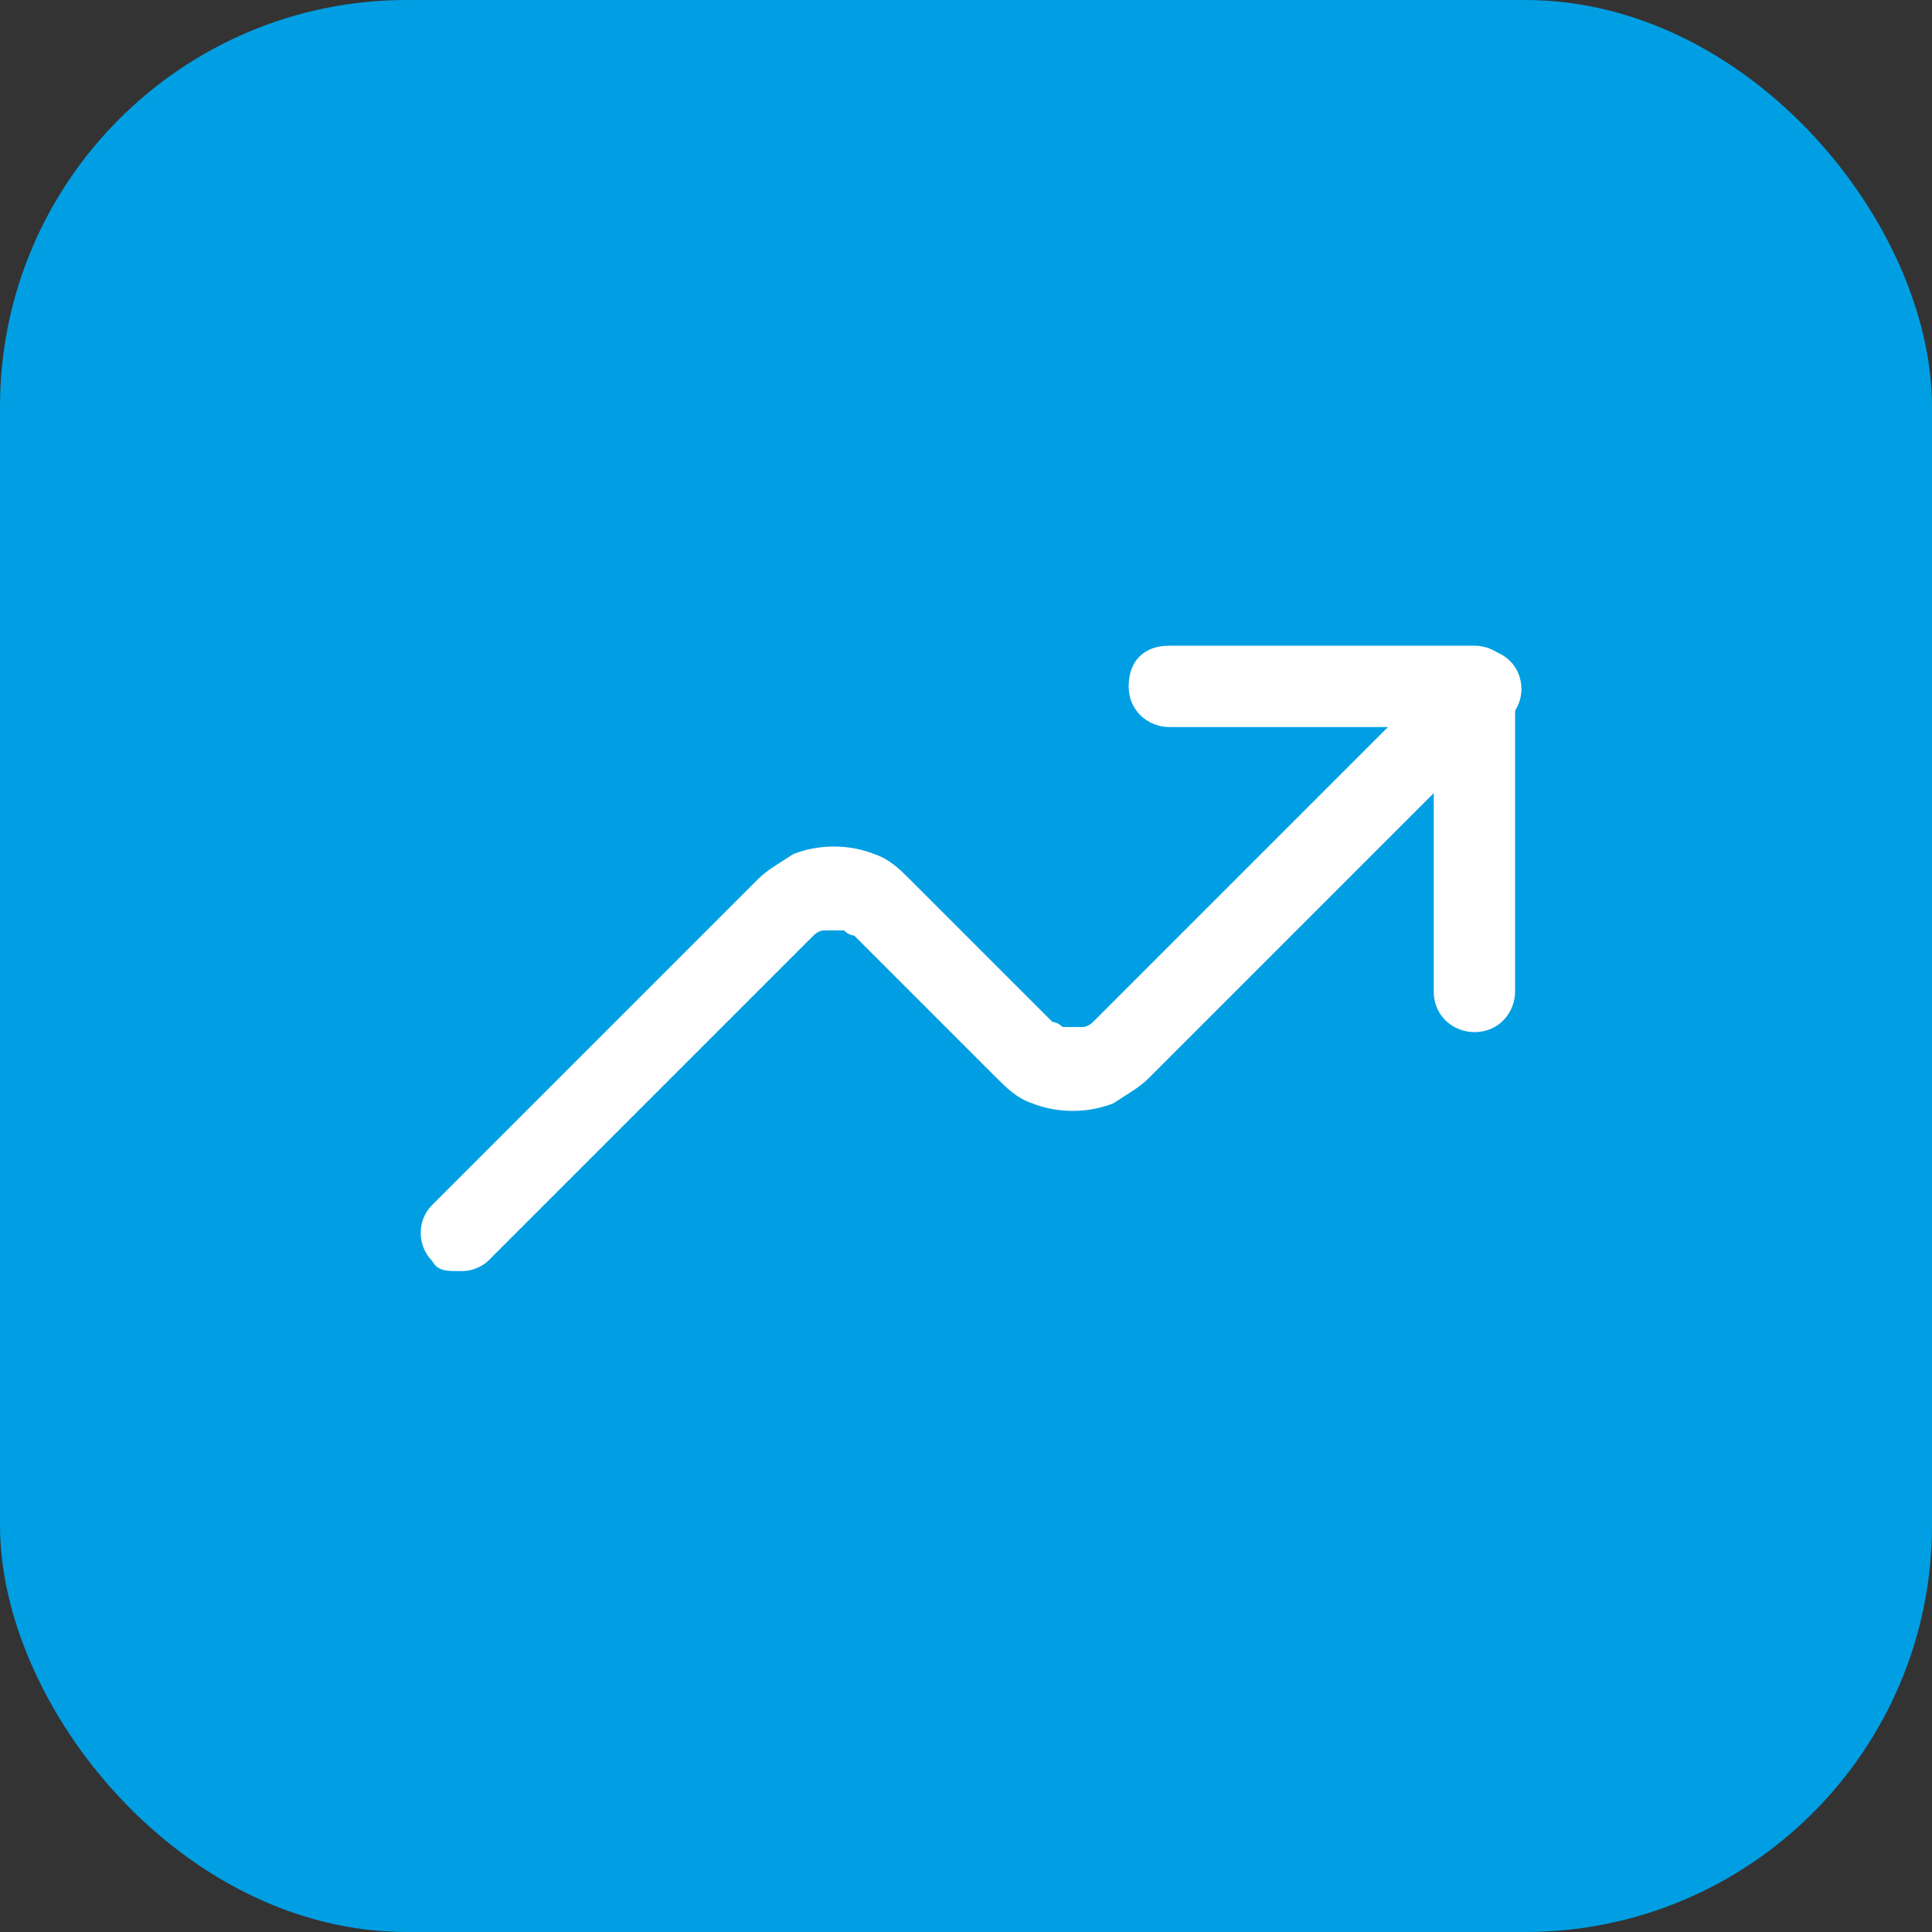
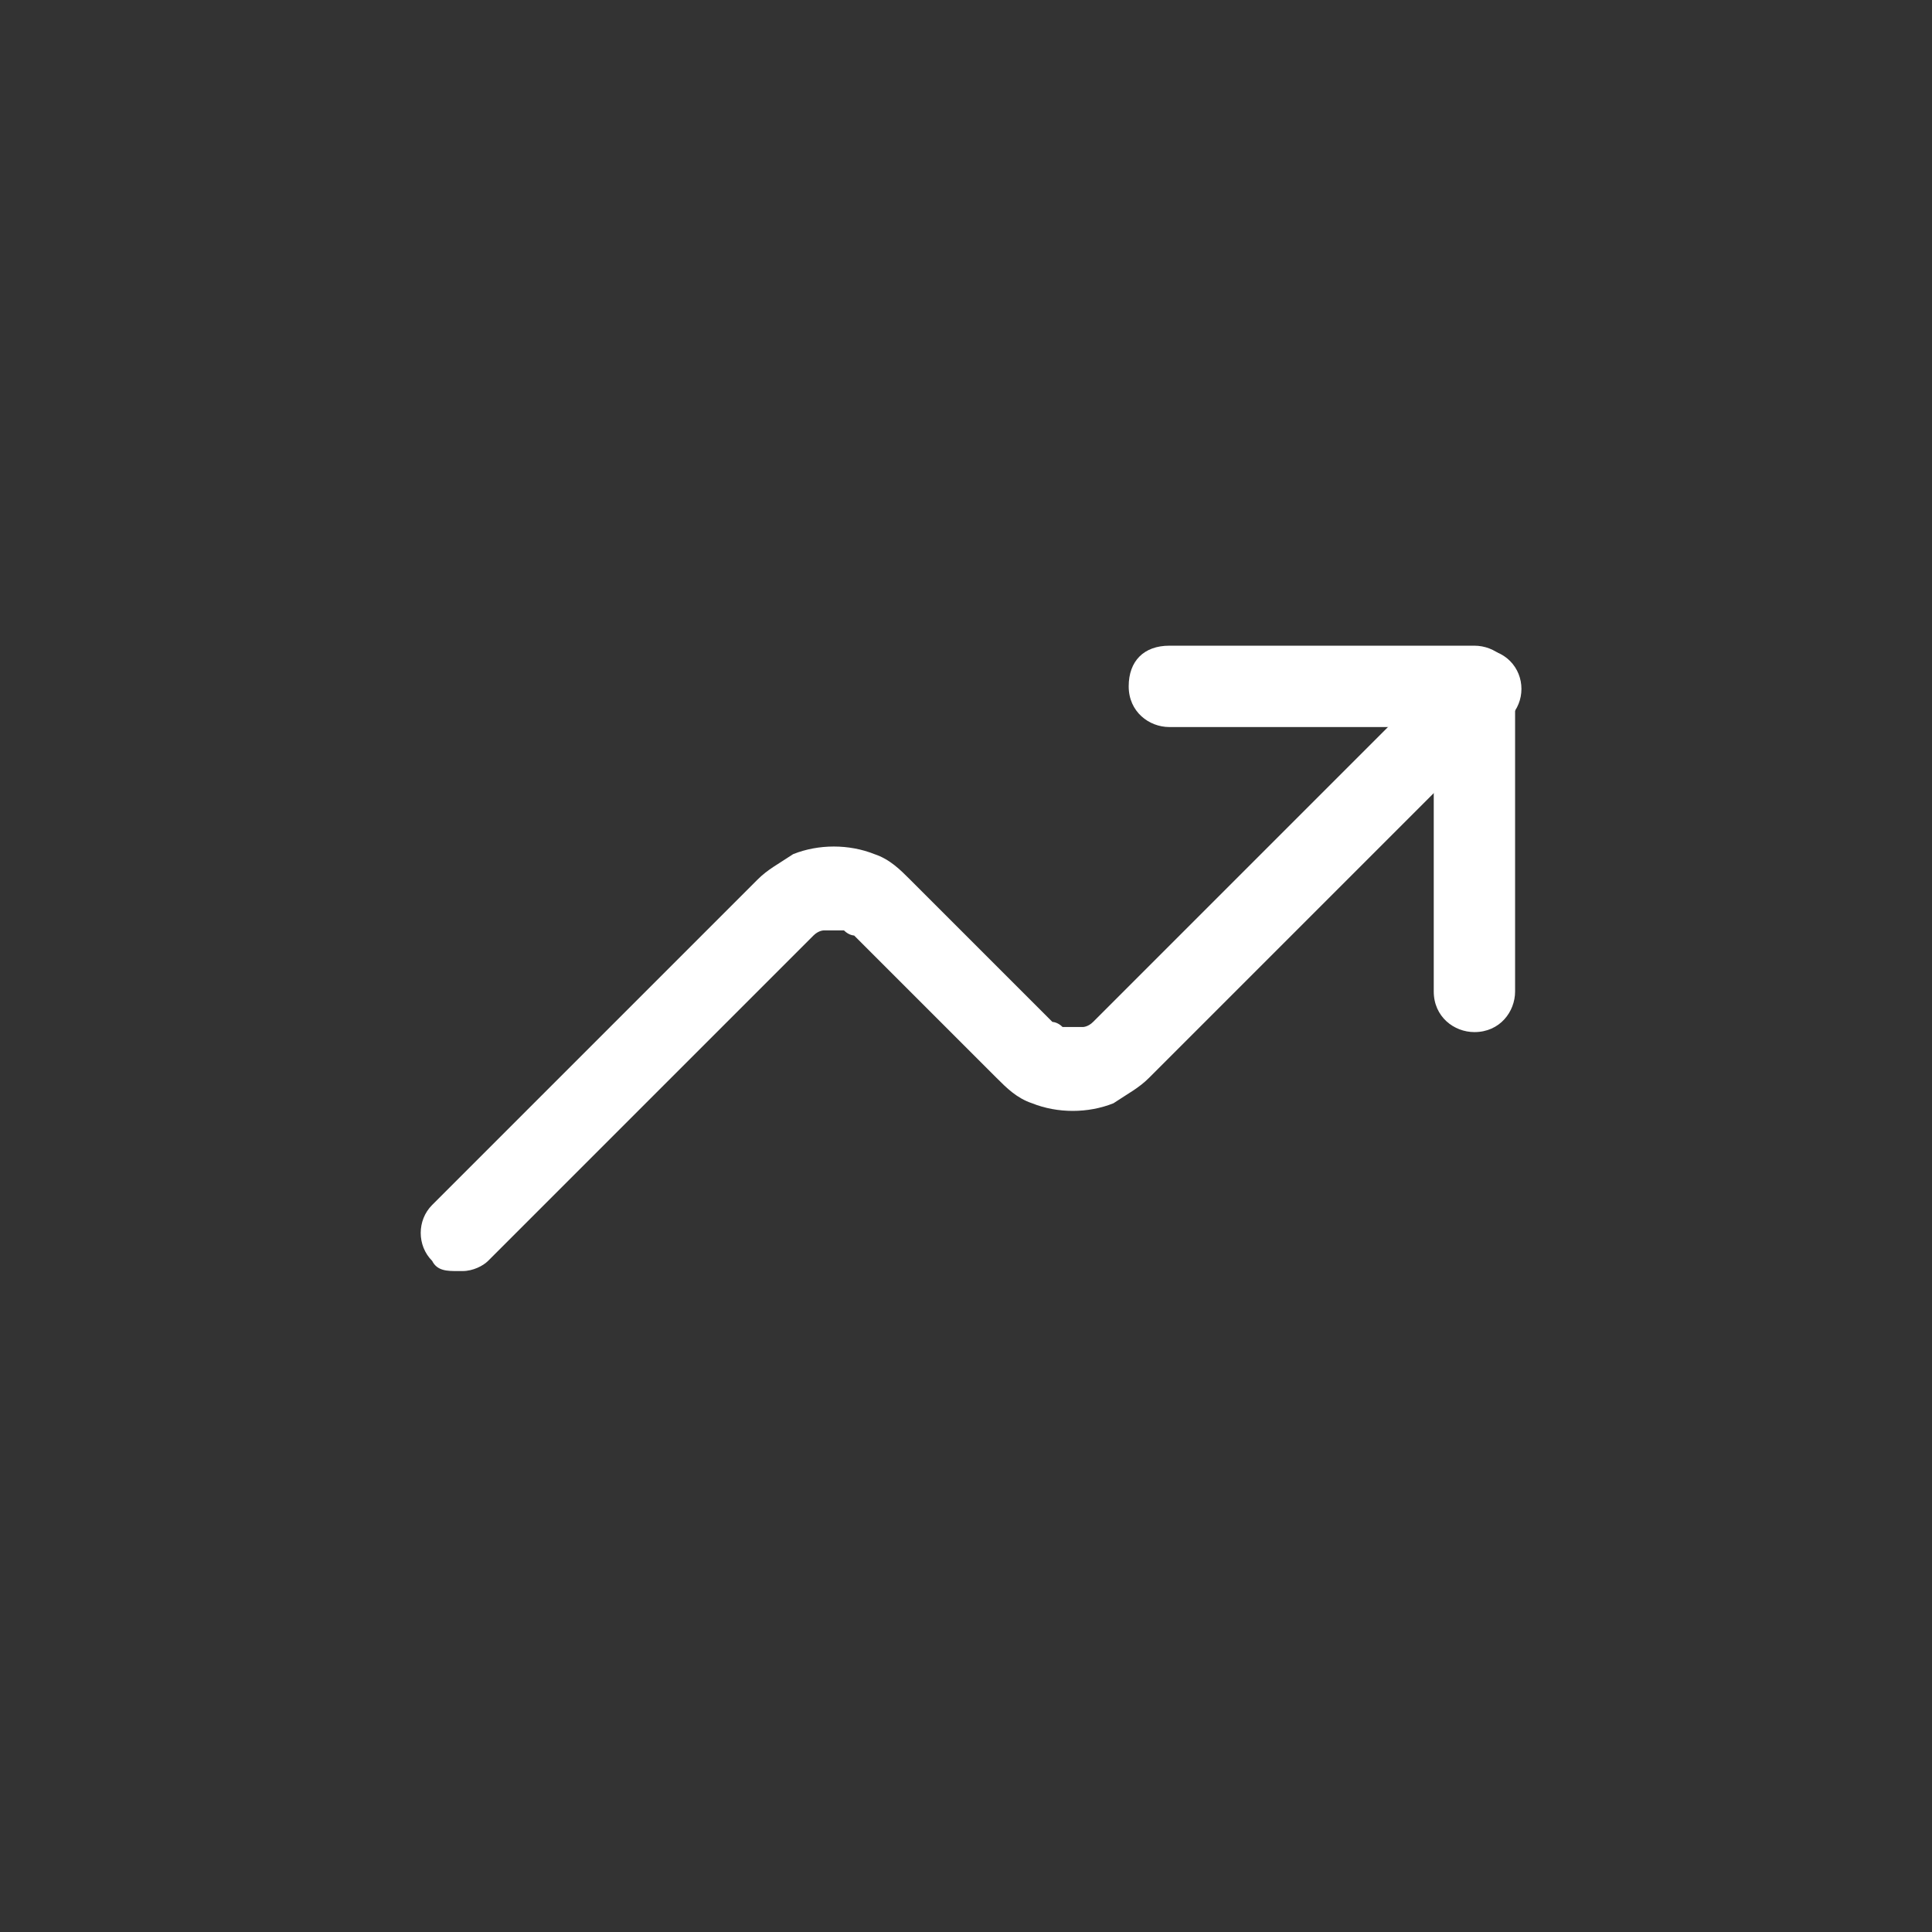
<svg xmlns="http://www.w3.org/2000/svg" id="Layer_1" data-name="Layer 1" width="38" height="38" version="1.1" viewBox="0 0 38 38">
  <rect x="0" y="0" width="38" height="38" fill="#333333" stroke="none" />
  <defs>
    <style> .cls-1 { fill: #009fe3; } .cls-1, .cls-2 { stroke-width: 0px; } .cls-2 { fill: #fff; } </style>
  </defs>
-   <rect class="cls-1" width="38" height="38" rx="8" ry="8" />
  <path class="cls-2" d="M29,20.3c-.4,0-.8-.3-.8-.8v-5.2h-5.2c-.4,0-.8-.3-.8-.8s.3-.8.8-.8h6c.4,0,.8.3.8.8v6c0,.4-.3.8-.8.8Z" />
  <path class="cls-2" d="M9,25c-.2,0-.4,0-.5-.2-.3-.3-.3-.8,0-1.1l6.4-6.4c.2-.2.4-.3.7-.5.5-.2,1.1-.2,1.6,0,.3.1.5.3.7.5l2.8,2.8c0,0,.1,0,.2.1.1,0,.3,0,.4,0,0,0,.1,0,.2-.1l7.1-7.1c.3-.3.8-.3,1.1,0s.3.8,0,1.1l-7.1,7.1c-.2.2-.4.3-.7.5-.5.2-1.1.2-1.6,0-.3-.1-.5-.3-.7-.5l-2.8-2.8c0,0-.1,0-.2-.1-.1,0-.3,0-.4,0,0,0-.1,0-.2.1l-6.4,6.4c-.1.1-.3.2-.5.2Z" />
</svg>